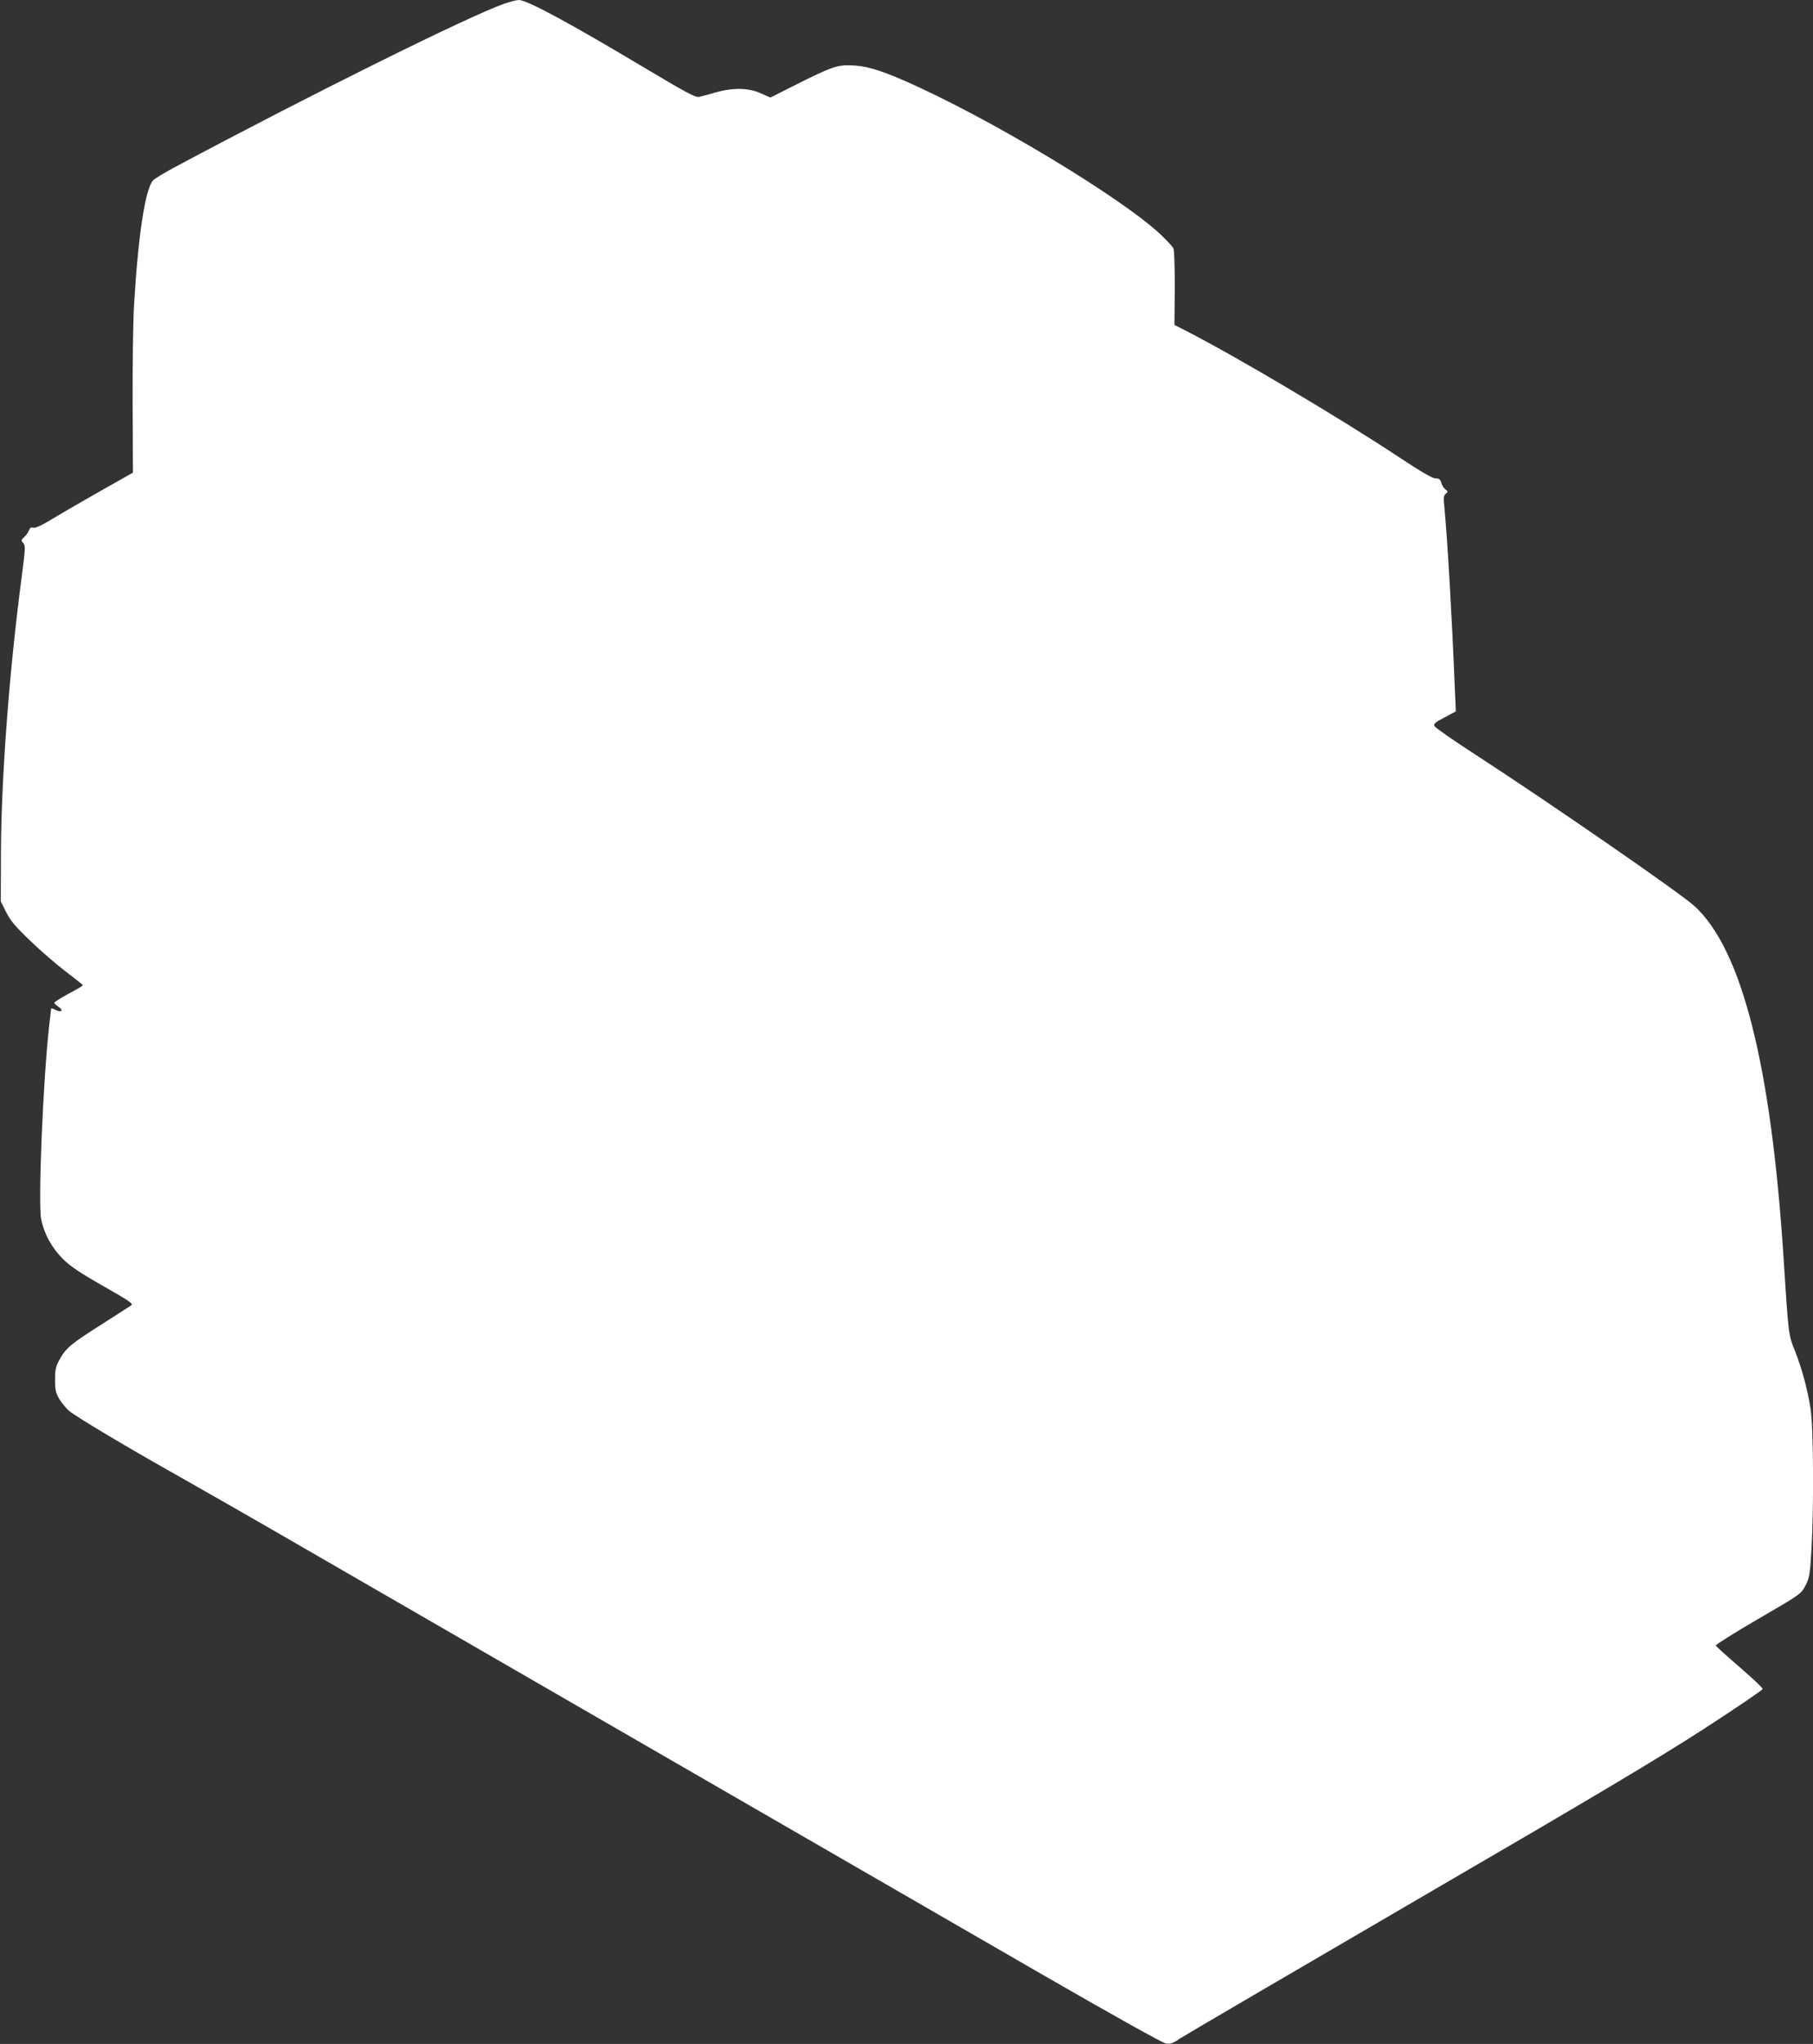
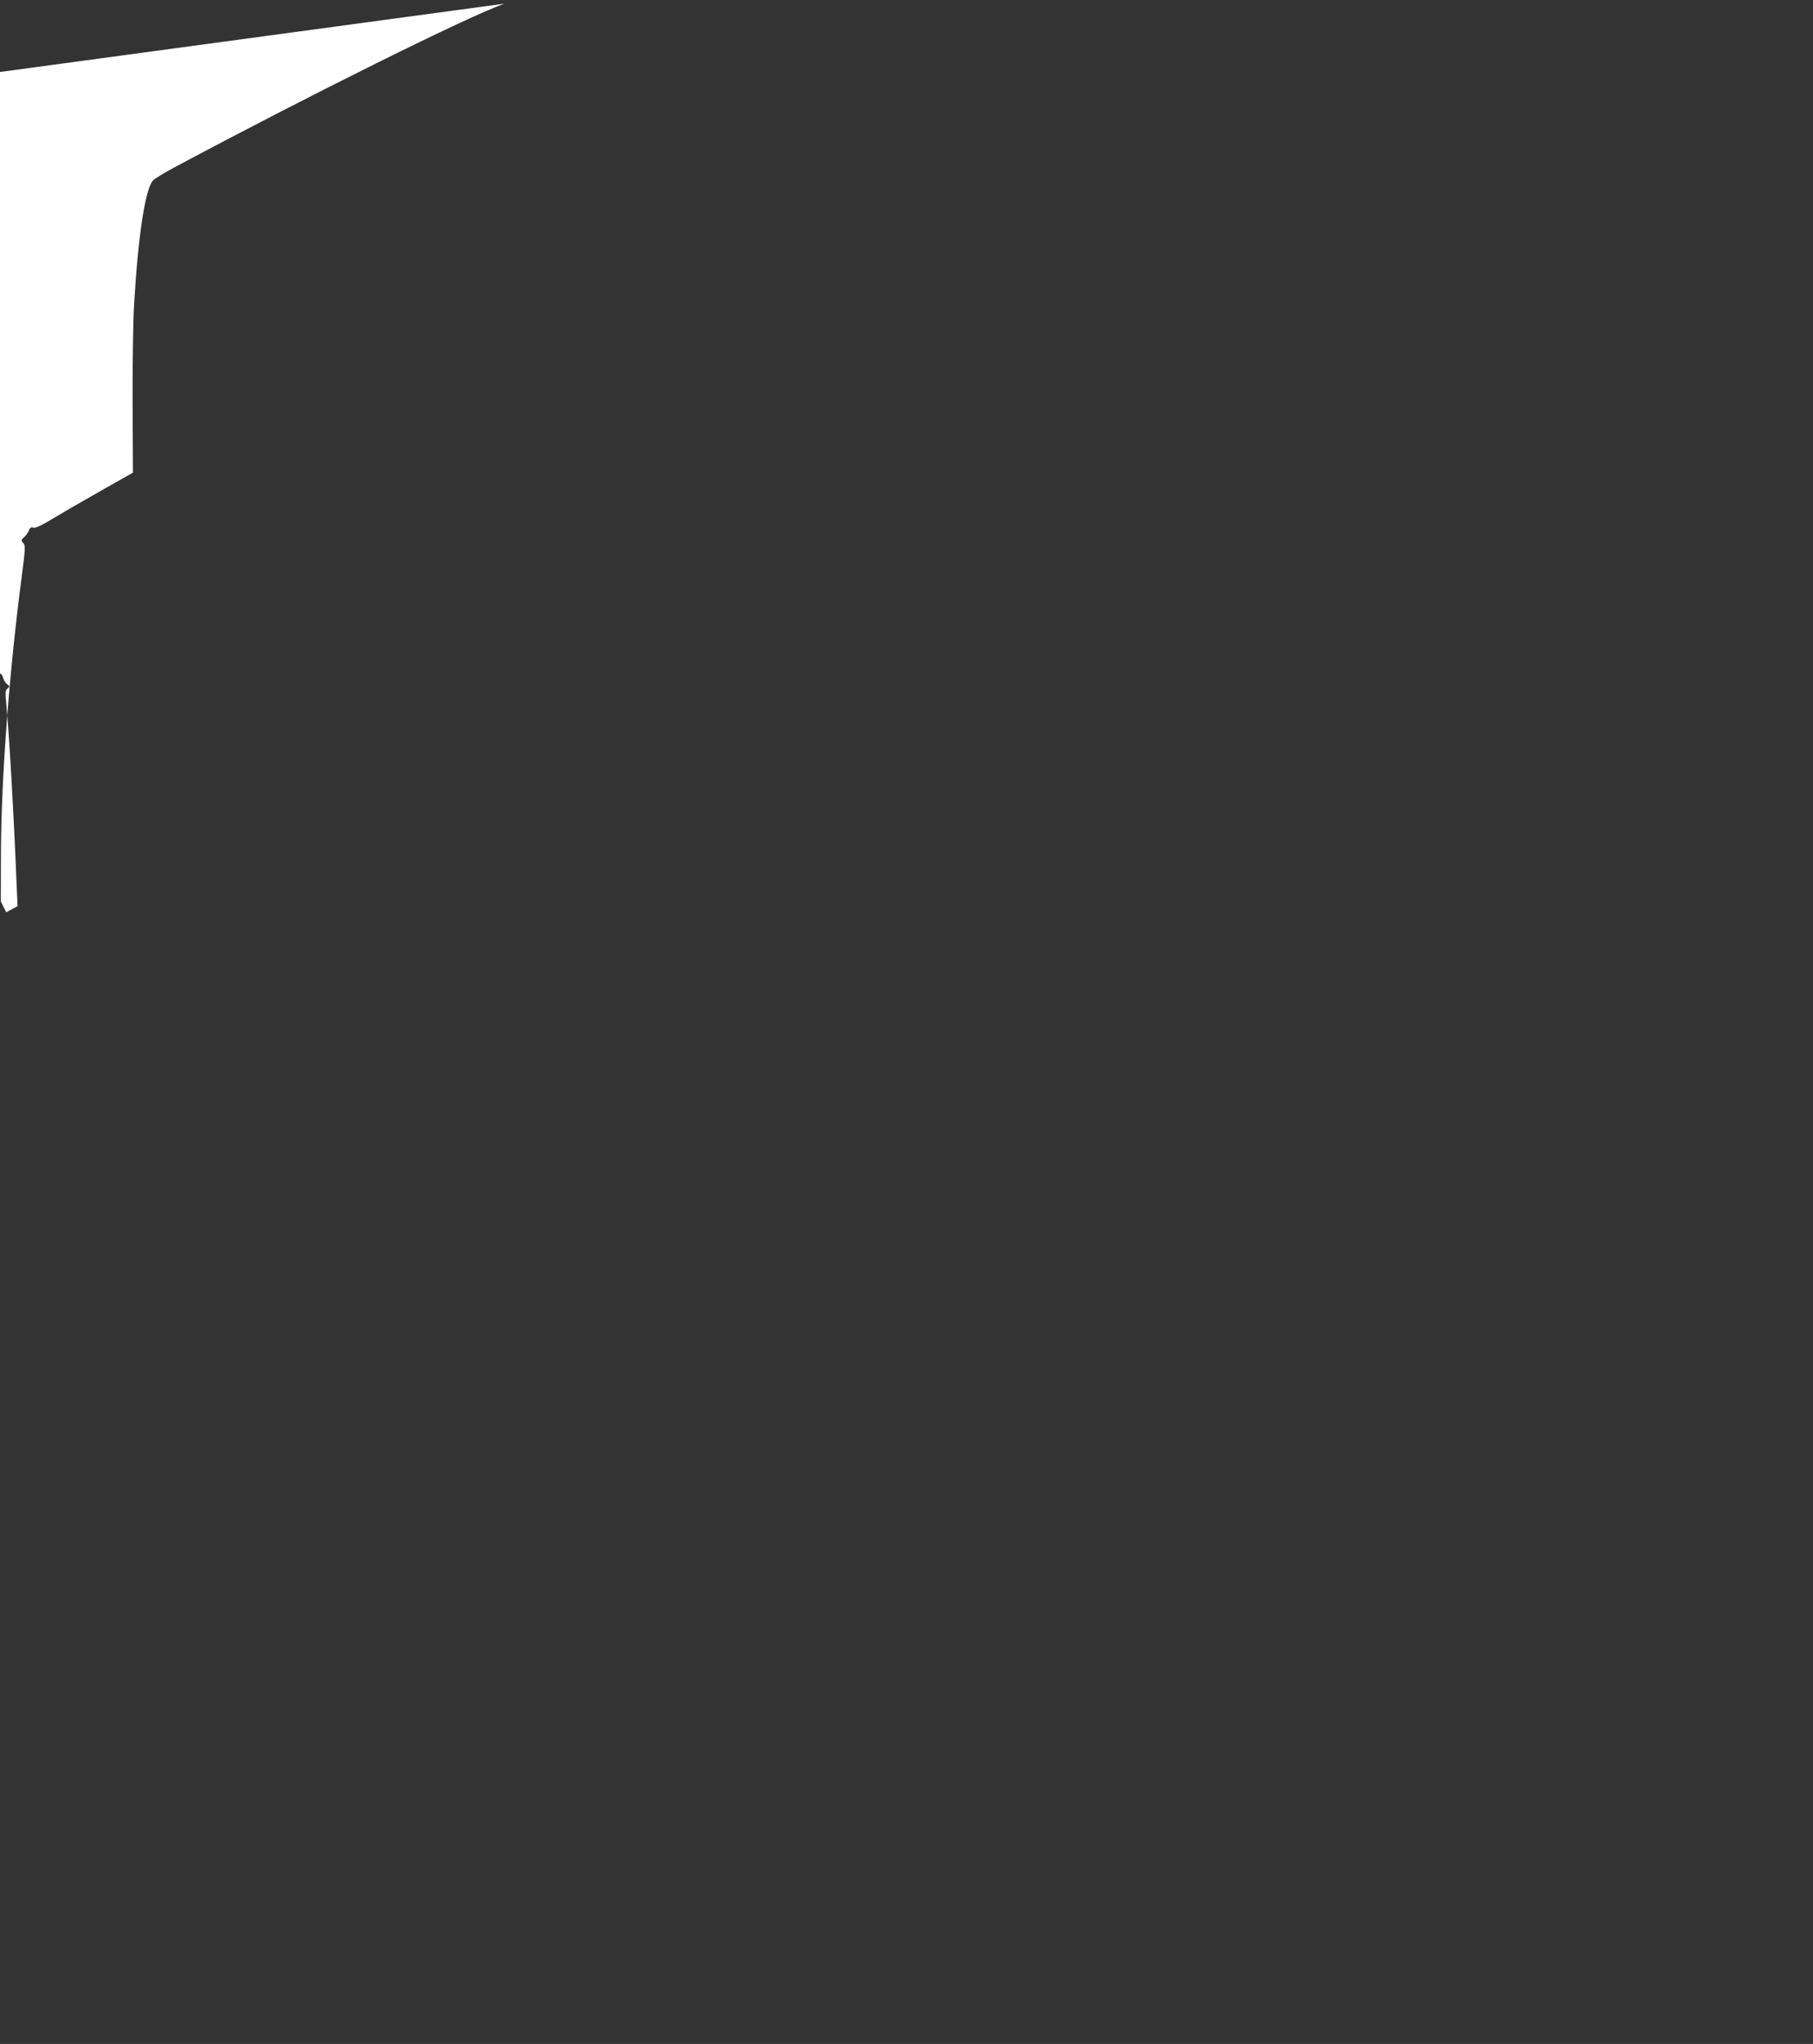
<svg xmlns="http://www.w3.org/2000/svg" version="1.0" width="1136pt" height="1280pt" viewBox="0 0 1136 1280" preserveAspectRatio="xMidYMid meet">
  <rect x="0" y="0" width="1136" height="1280" fill="#333333" stroke="none" />
  <g transform="translate(0,1280) scale(0.1,-0.1)" fill="#ffffff" stroke="none">
-     <path d="M3160 12777 c-229 -81 -1221 -573 -2065 -1024 -66 -35 -128 -73 -137 -84 -49 -57 -93 -351 -118 -779 -6 -102 -10 -380 -9 -618 l2 -432 -179 -101 c-98 -56 -235 -134 -303 -175 -83 -51 -129 -73 -142 -69 -14 5 -21 0 -28 -17 -5 -13 -18 -32 -30 -42 -19 -18 -20 -21 -5 -37 14 -16 13 -34 -10 -211 -78 -592 -128 -1254 -130 -1723 l-1 -310 34 -68 c28 -55 58 -90 152 -180 64 -62 164 -148 222 -192 58 -44 106 -82 106 -85 1 -3 -39 -27 -89 -53 -49 -27 -90 -52 -90 -57 0 -4 11 -15 25 -24 35 -23 22 -40 -16 -21 -16 9 -29 12 -29 8 0 -5 -5 -48 -11 -98 -39 -341 -71 -1116 -51 -1220 18 -91 66 -179 136 -249 48 -47 104 -85 253 -170 164 -93 190 -111 175 -121 -9 -6 -90 -58 -179 -115 -196 -124 -230 -152 -268 -221 -26 -46 -30 -65 -30 -129 0 -64 4 -82 27 -122 16 -25 44 -60 63 -75 47 -39 383 -239 685 -408 135 -76 504 -287 820 -470 819 -473 3730 -2154 4597 -2654 437 -252 746 -424 767 -428 30 -5 45 0 88 30 29 19 697 410 1483 868 1111 646 1512 885 1800 1071 204 132 370 245 370 251 0 6 -65 68 -145 137 -80 69 -147 129 -149 135 -2 5 117 80 265 166 269 156 269 157 297 210 25 49 28 69 37 219 16 262 13 767 -5 885 -19 125 -54 253 -100 370 -39 99 -38 88 -70 585 -78 1203 -262 1927 -558 2196 -90 82 -899 641 -1381 954 -130 84 -242 162 -247 172 -8 15 1 23 62 55 l71 38 -7 160 c-16 407 -46 926 -64 1110 -7 68 -6 82 8 93 15 12 15 14 -2 27 -10 7 -22 26 -26 41 -6 22 -13 28 -37 28 -20 1 -87 40 -219 127 -374 248 -1016 629 -1343 797 l-73 37 2 231 c0 138 -3 239 -9 250 -6 11 -39 46 -74 80 -243 233 -1092 743 -1619 972 -155 67 -240 91 -330 93 -86 2 -120 -10 -353 -127 l-149 -75 -61 27 c-77 35 -176 36 -286 4 -41 -12 -87 -24 -101 -27 -22 -4 -88 32 -335 179 -480 287 -742 428 -793 428 -15 0 -55 -11 -91 -23z" />
+     <path d="M3160 12777 c-229 -81 -1221 -573 -2065 -1024 -66 -35 -128 -73 -137 -84 -49 -57 -93 -351 -118 -779 -6 -102 -10 -380 -9 -618 l2 -432 -179 -101 c-98 -56 -235 -134 -303 -175 -83 -51 -129 -73 -142 -69 -14 5 -21 0 -28 -17 -5 -13 -18 -32 -30 -42 -19 -18 -20 -21 -5 -37 14 -16 13 -34 -10 -211 -78 -592 -128 -1254 -130 -1723 l-1 -310 34 -68 l71 38 -7 160 c-16 407 -46 926 -64 1110 -7 68 -6 82 8 93 15 12 15 14 -2 27 -10 7 -22 26 -26 41 -6 22 -13 28 -37 28 -20 1 -87 40 -219 127 -374 248 -1016 629 -1343 797 l-73 37 2 231 c0 138 -3 239 -9 250 -6 11 -39 46 -74 80 -243 233 -1092 743 -1619 972 -155 67 -240 91 -330 93 -86 2 -120 -10 -353 -127 l-149 -75 -61 27 c-77 35 -176 36 -286 4 -41 -12 -87 -24 -101 -27 -22 -4 -88 32 -335 179 -480 287 -742 428 -793 428 -15 0 -55 -11 -91 -23z" />
  </g>
</svg>